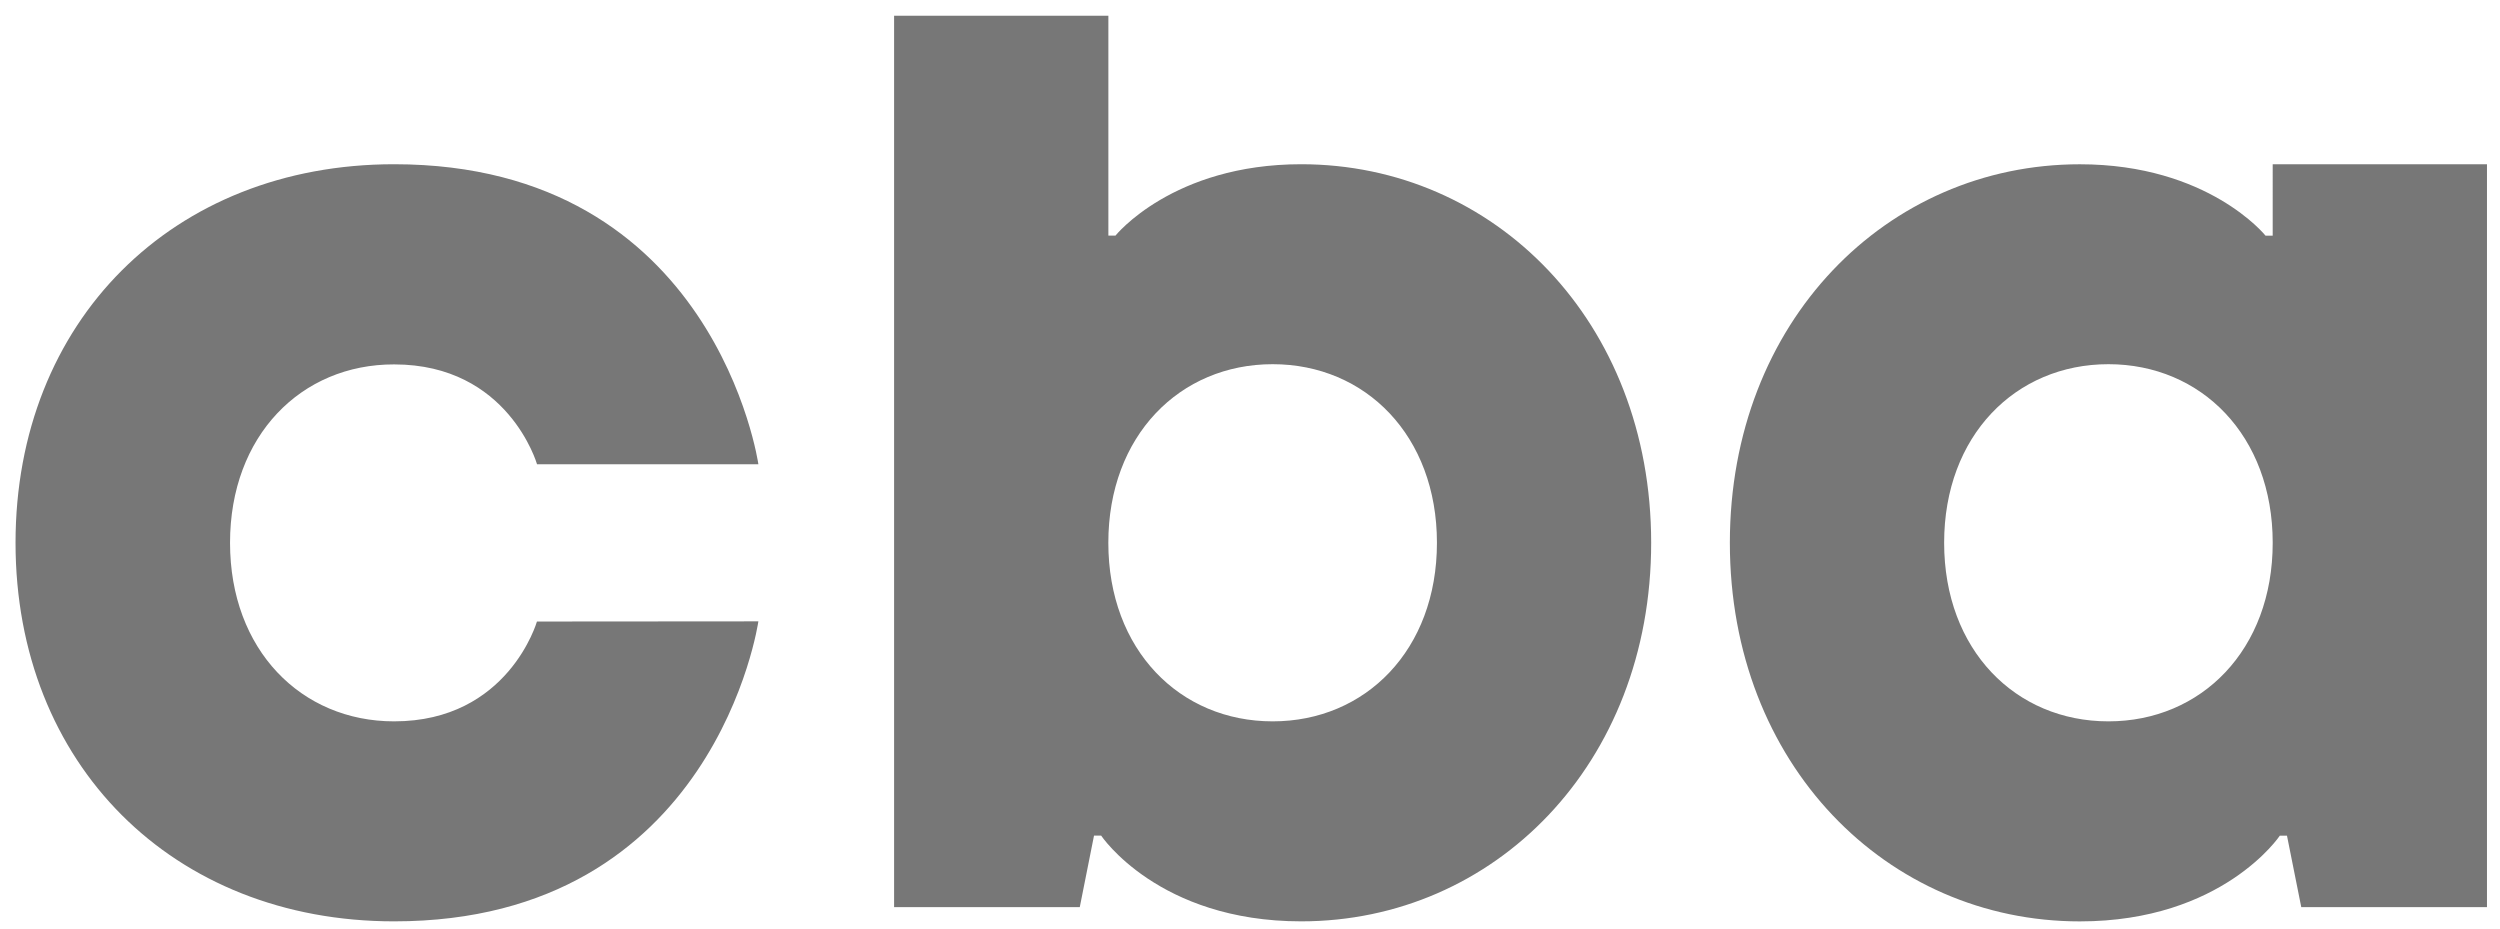
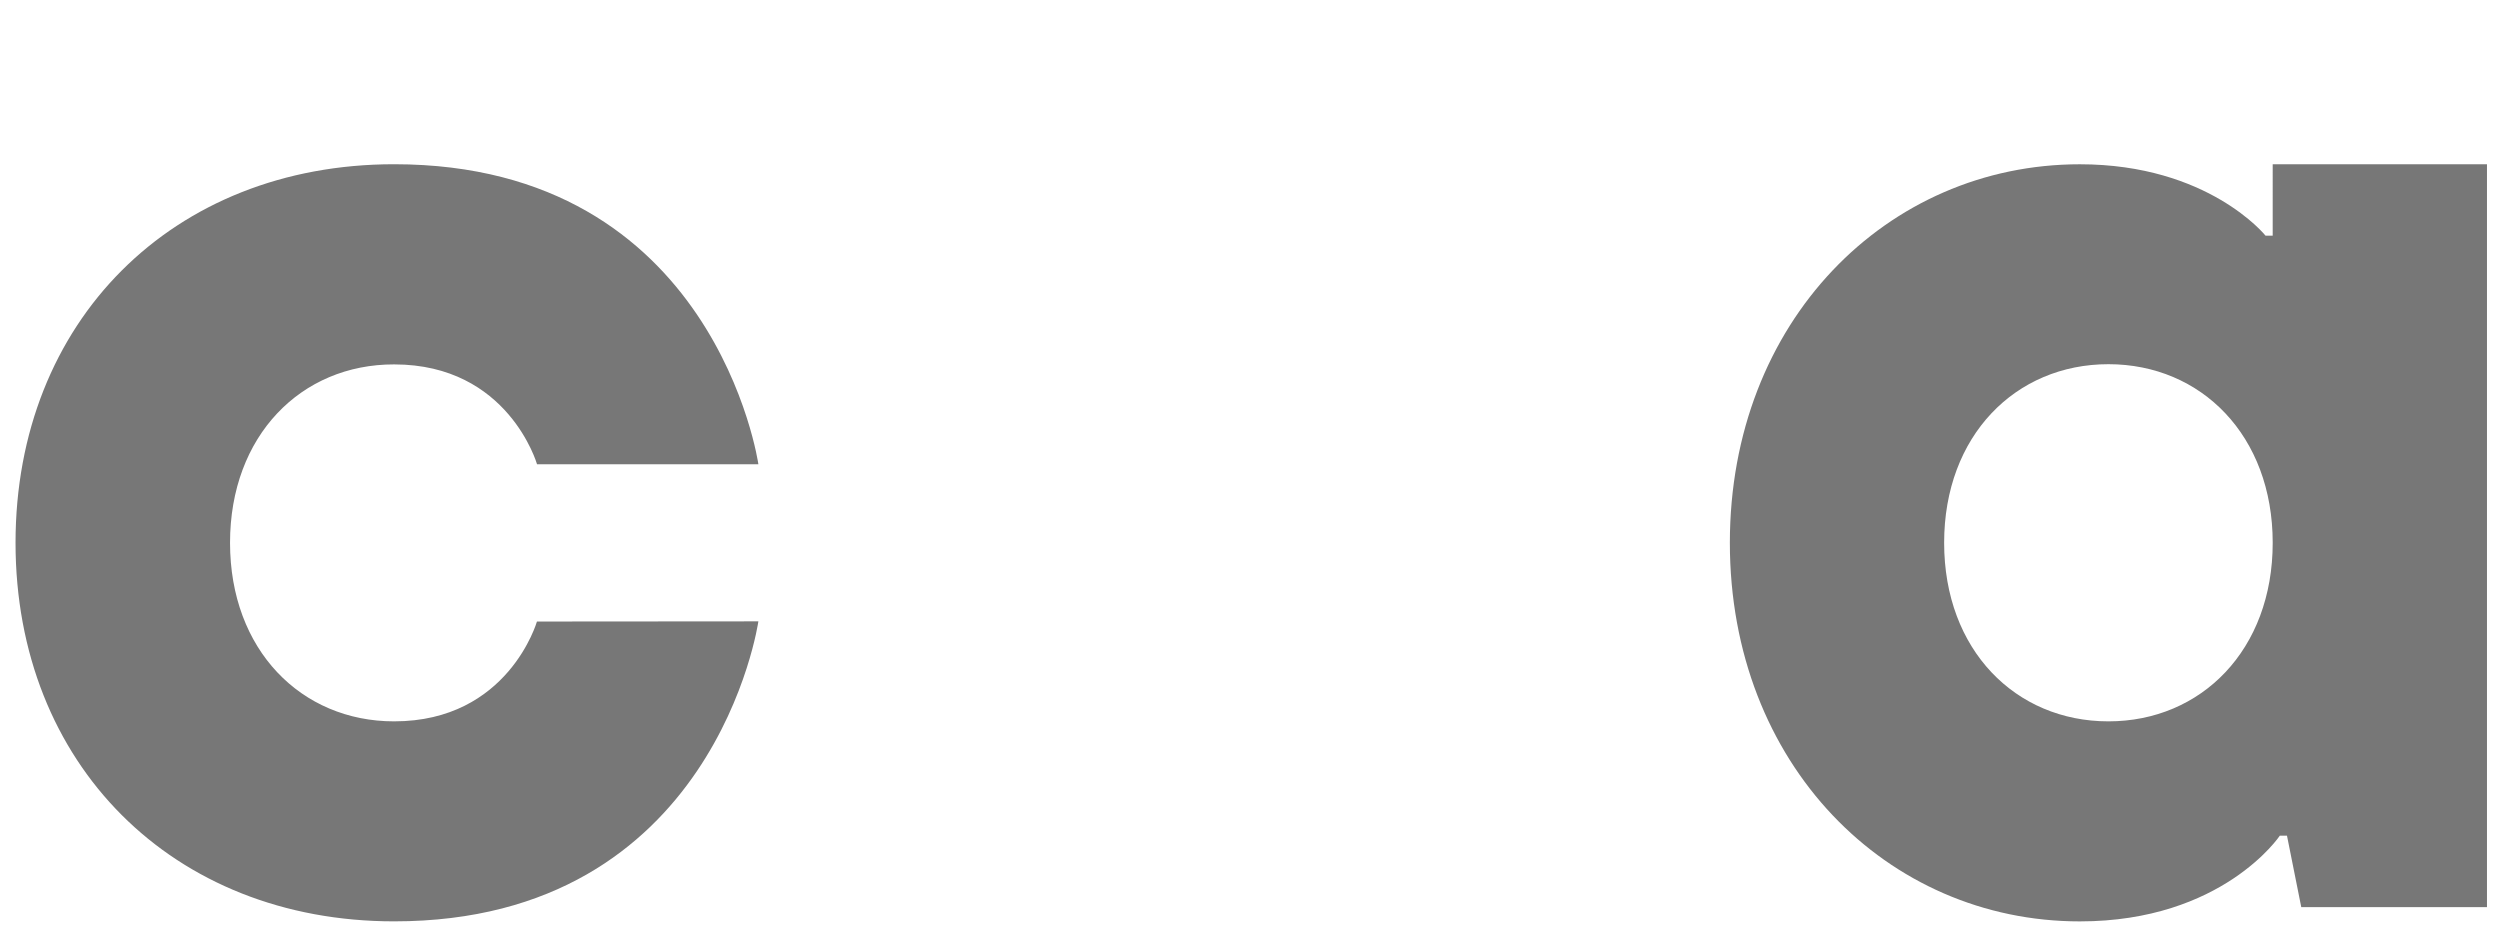
<svg xmlns="http://www.w3.org/2000/svg" viewBox="0 0 576 214">
  <defs>
    <style>.cls-1{fill:#777777;}.cls-2{fill:none;}</style>
  </defs>
  <title>cba_logo</title>
  <g id="Ebene_2" data-name="Ebene 2">
    <g id="Ebene_2-2" data-name="Ebene 2">
      <path class="cls-1" d="M174.73,143.16s-9.87,69.12-83.93,69.12c-51,0-87.22-36.21-87.22-87.22S39.78,37.84,90.8,37.84c74.06,0,83.93,69.12,83.93,69.12h-51s-6.58-23-32.91-23C69.4,83.91,53,100.37,53,125.06S69.4,166.2,90.8,166.2c26.33,0,32.91-23,32.91-23Z" />
-       <path class="cls-1" d="M206,3.62h49.37V54.29H257s13.17-16.45,42.79-16.45c44.43,0,80.64,36.2,80.64,87.22s-36.21,87.22-80.64,87.22c-32.92,0-46.08-19.75-46.08-19.75h-1.65L248.78,209H206ZM331.07,125.06c0-24.69-16.46-41.15-37.85-41.15s-37.86,16.46-37.86,41.15,16.46,41.14,37.86,41.14S331.07,149.74,331.07,125.06Z" />
      <path class="cls-1" d="M573,209H530.21l-3.29-16.46h-1.65s-13.16,19.75-46.08,19.75c-44.43,0-80.63-36.21-80.63-87.22s36.2-87.22,80.63-87.22c29.63,0,42.79,16.45,42.79,16.45h1.65V37.84H573ZM485.78,166.2c21.39,0,37.85-16.46,37.85-41.14s-16.46-41.15-37.85-41.15-37.85,16.46-37.85,41.15S464.38,166.2,485.78,166.2Z" />
-       <rect class="cls-2" width="576" height="214" />
    </g>
  </g>
</svg>